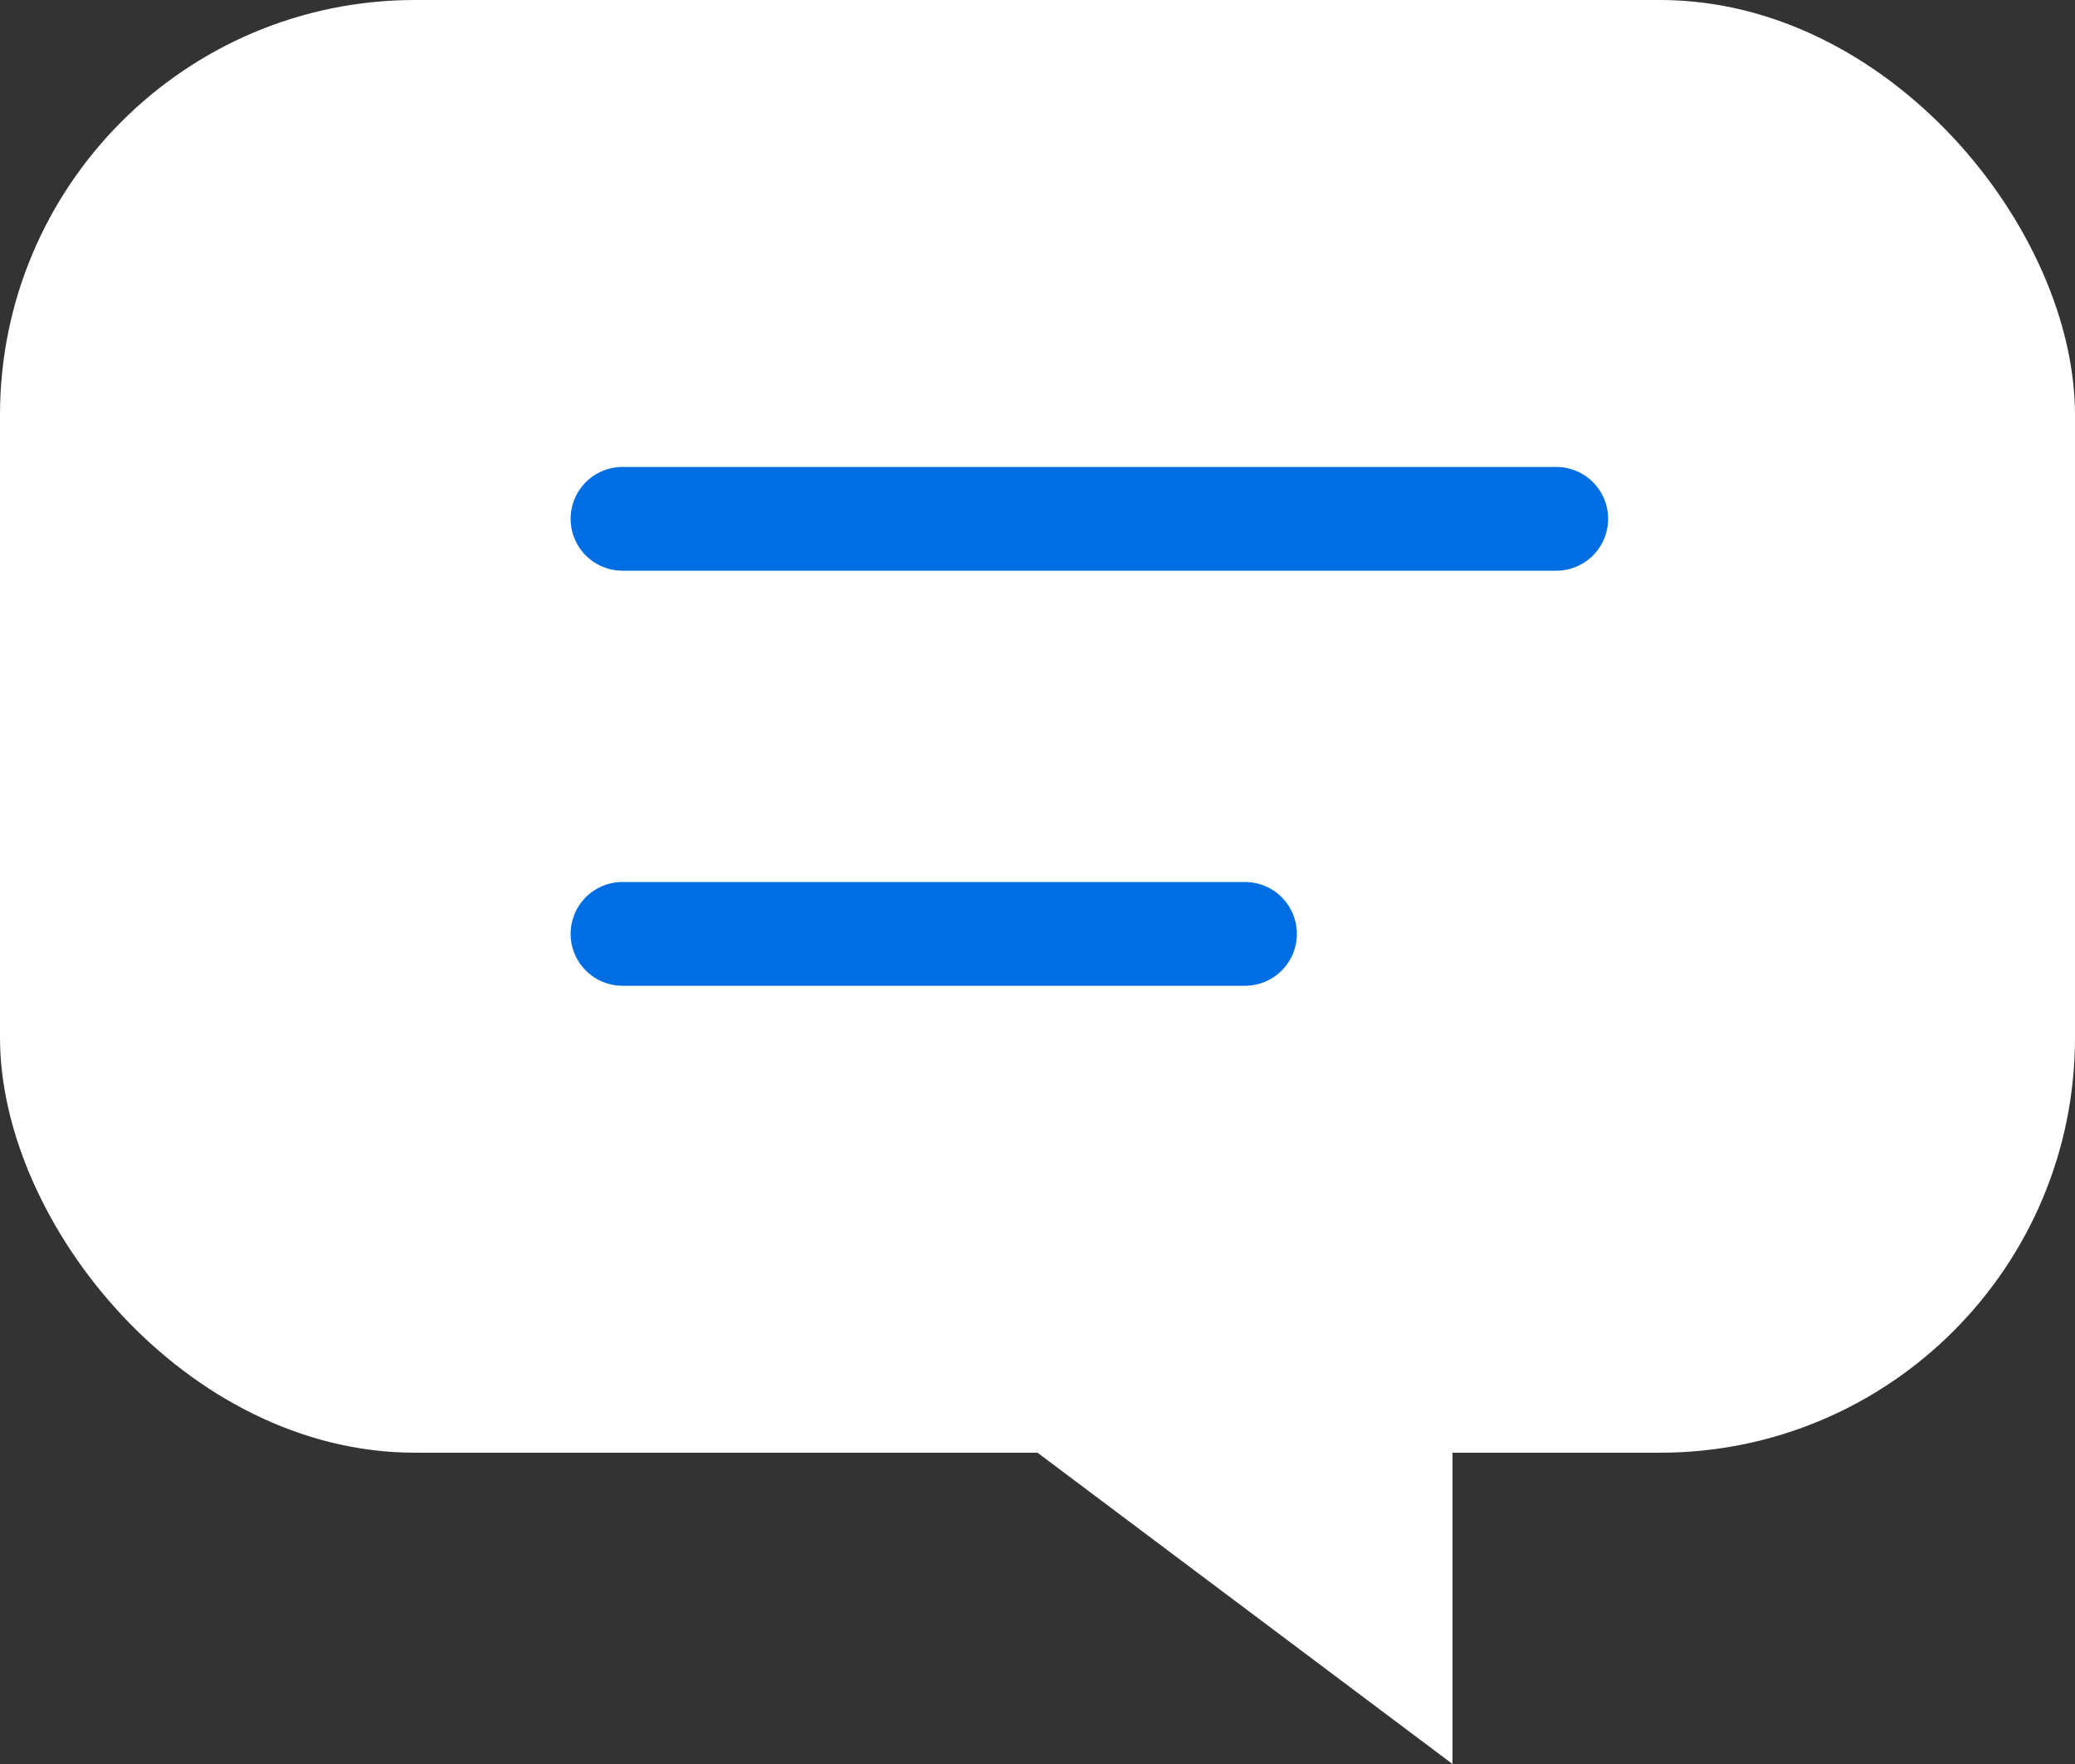
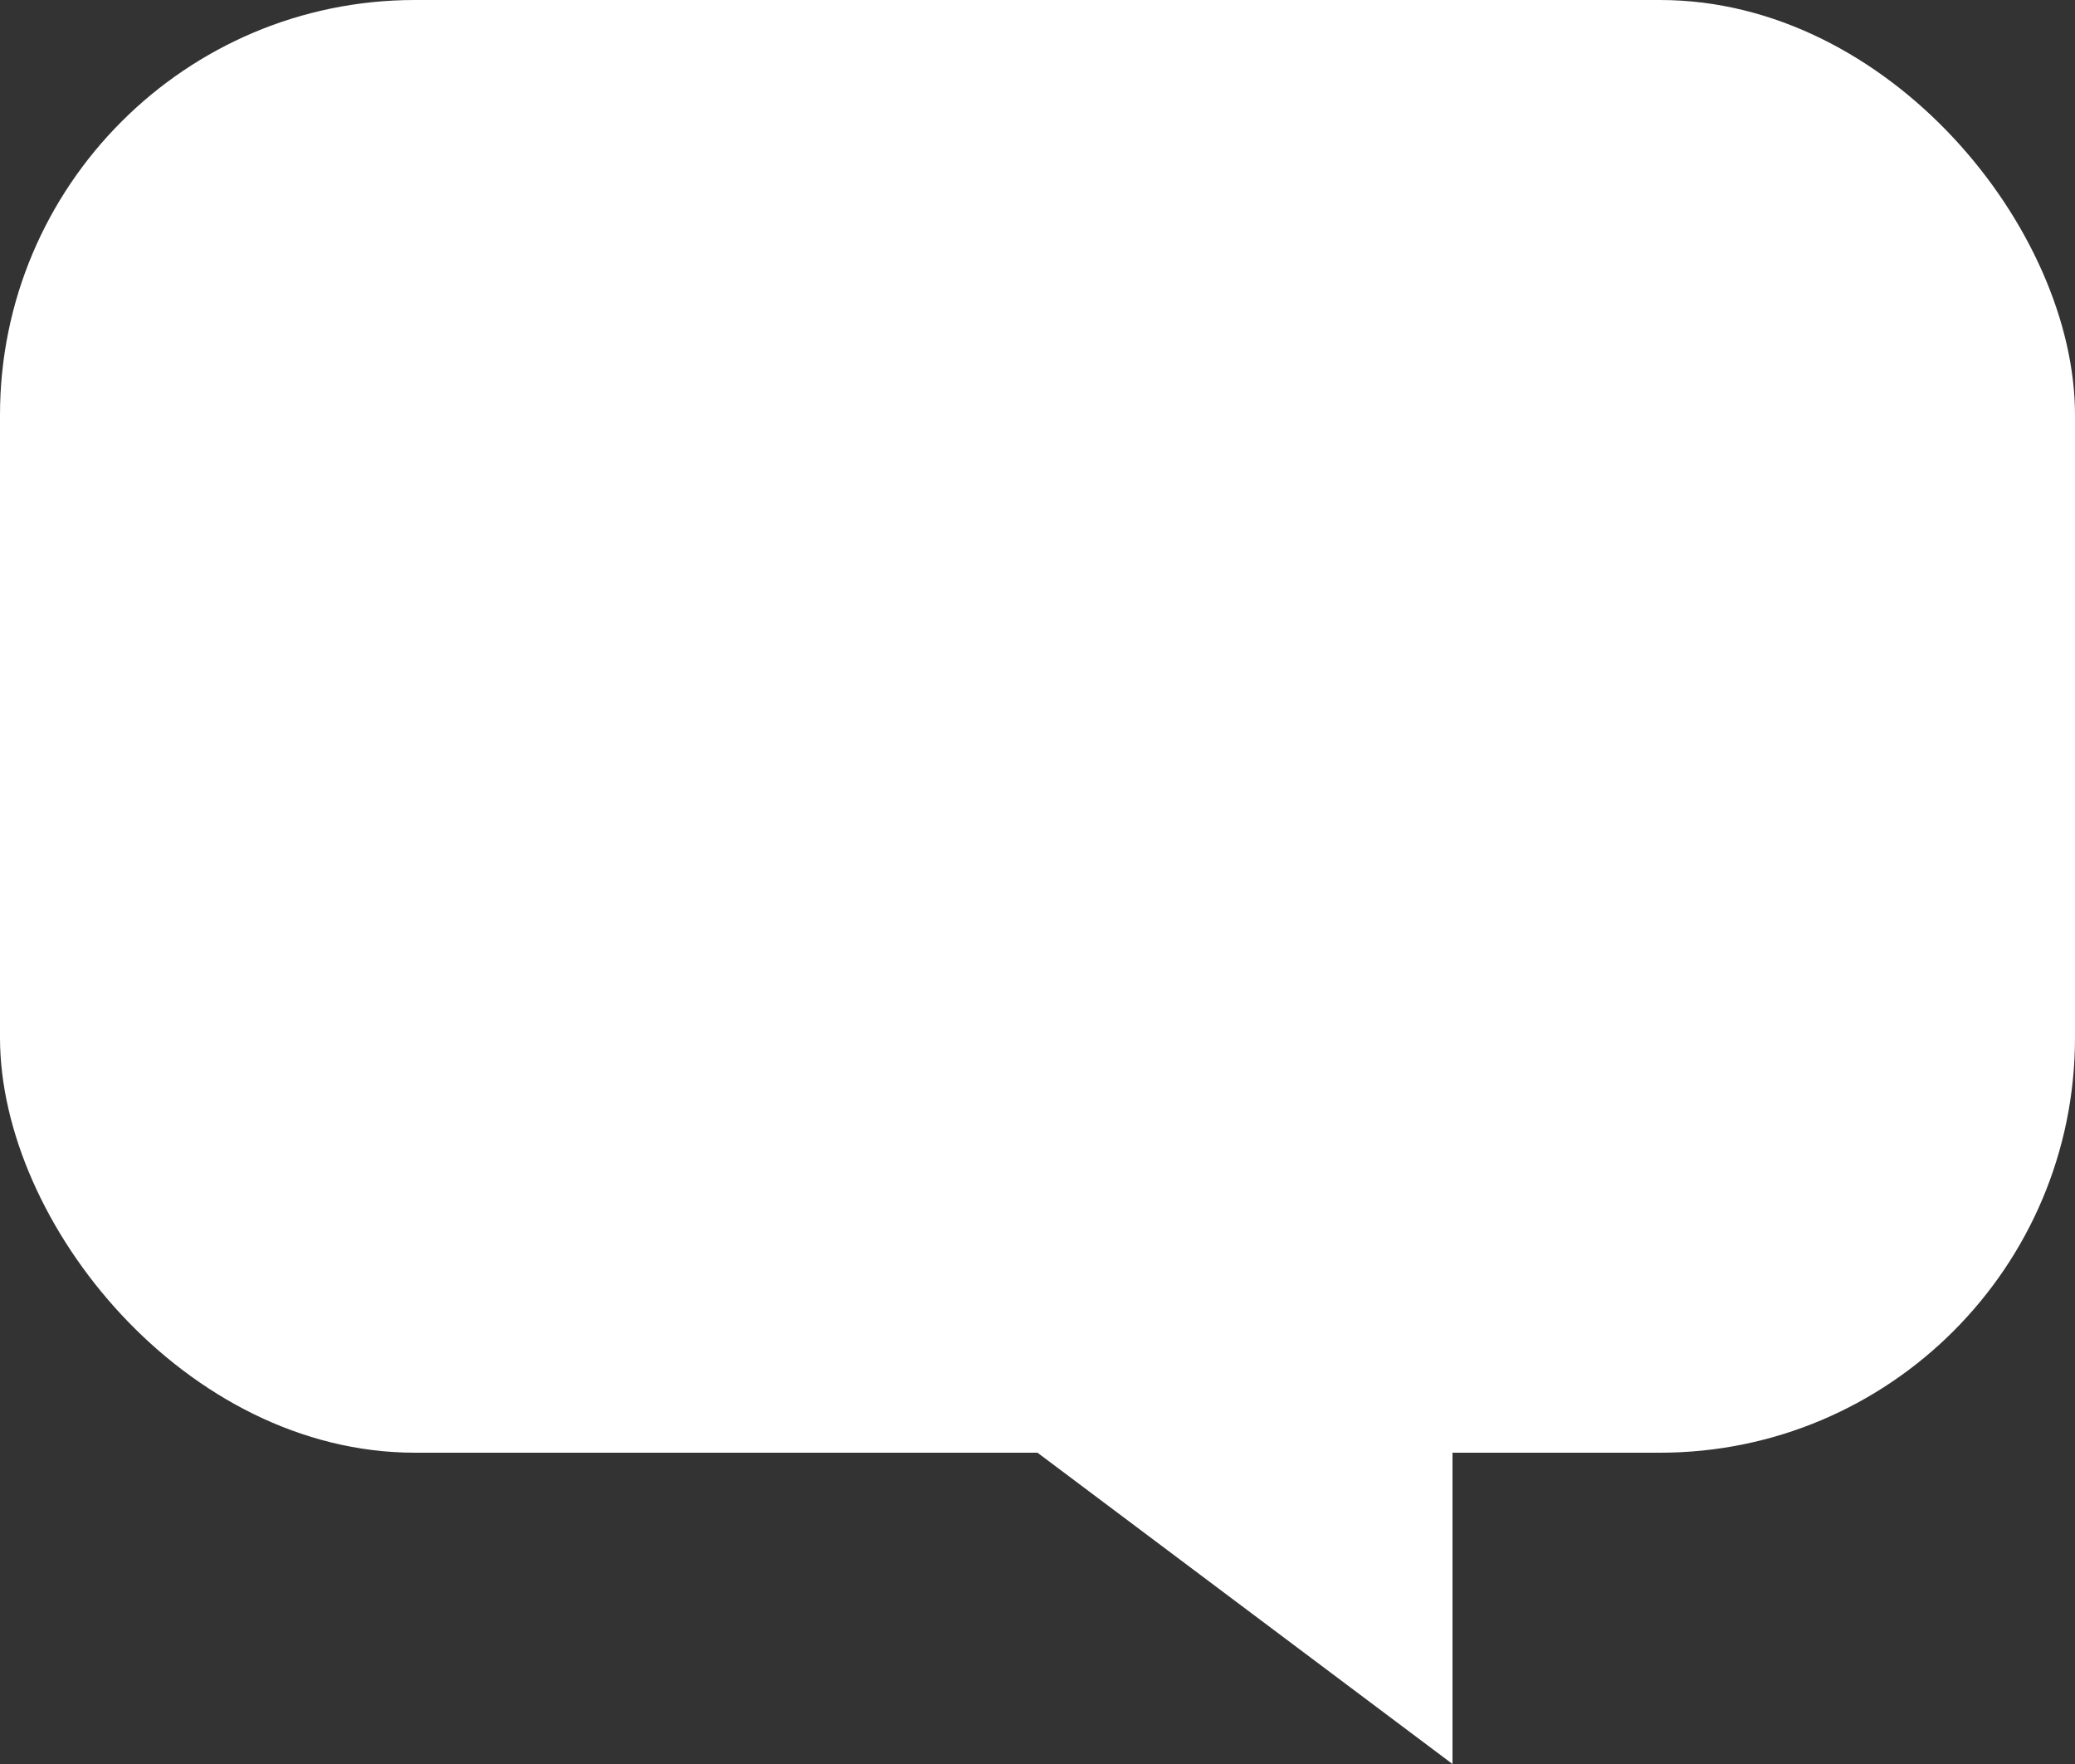
<svg xmlns="http://www.w3.org/2000/svg" width="20" height="17" viewBox="0 0 20 17" fill="none">
  <rect x="0" y="0" width="20" height="17" fill="#333333" stroke="none" />
  <rect width="20" height="14" rx="4" fill="white" />
  <path d="M14 17L10 14H14V17Z" fill="white" />
-   <path d="M6 5H15" stroke="#006EE3" stroke-linecap="round" />
-   <path d="M6 9H12" stroke="#006EE3" stroke-linecap="round" />
</svg>